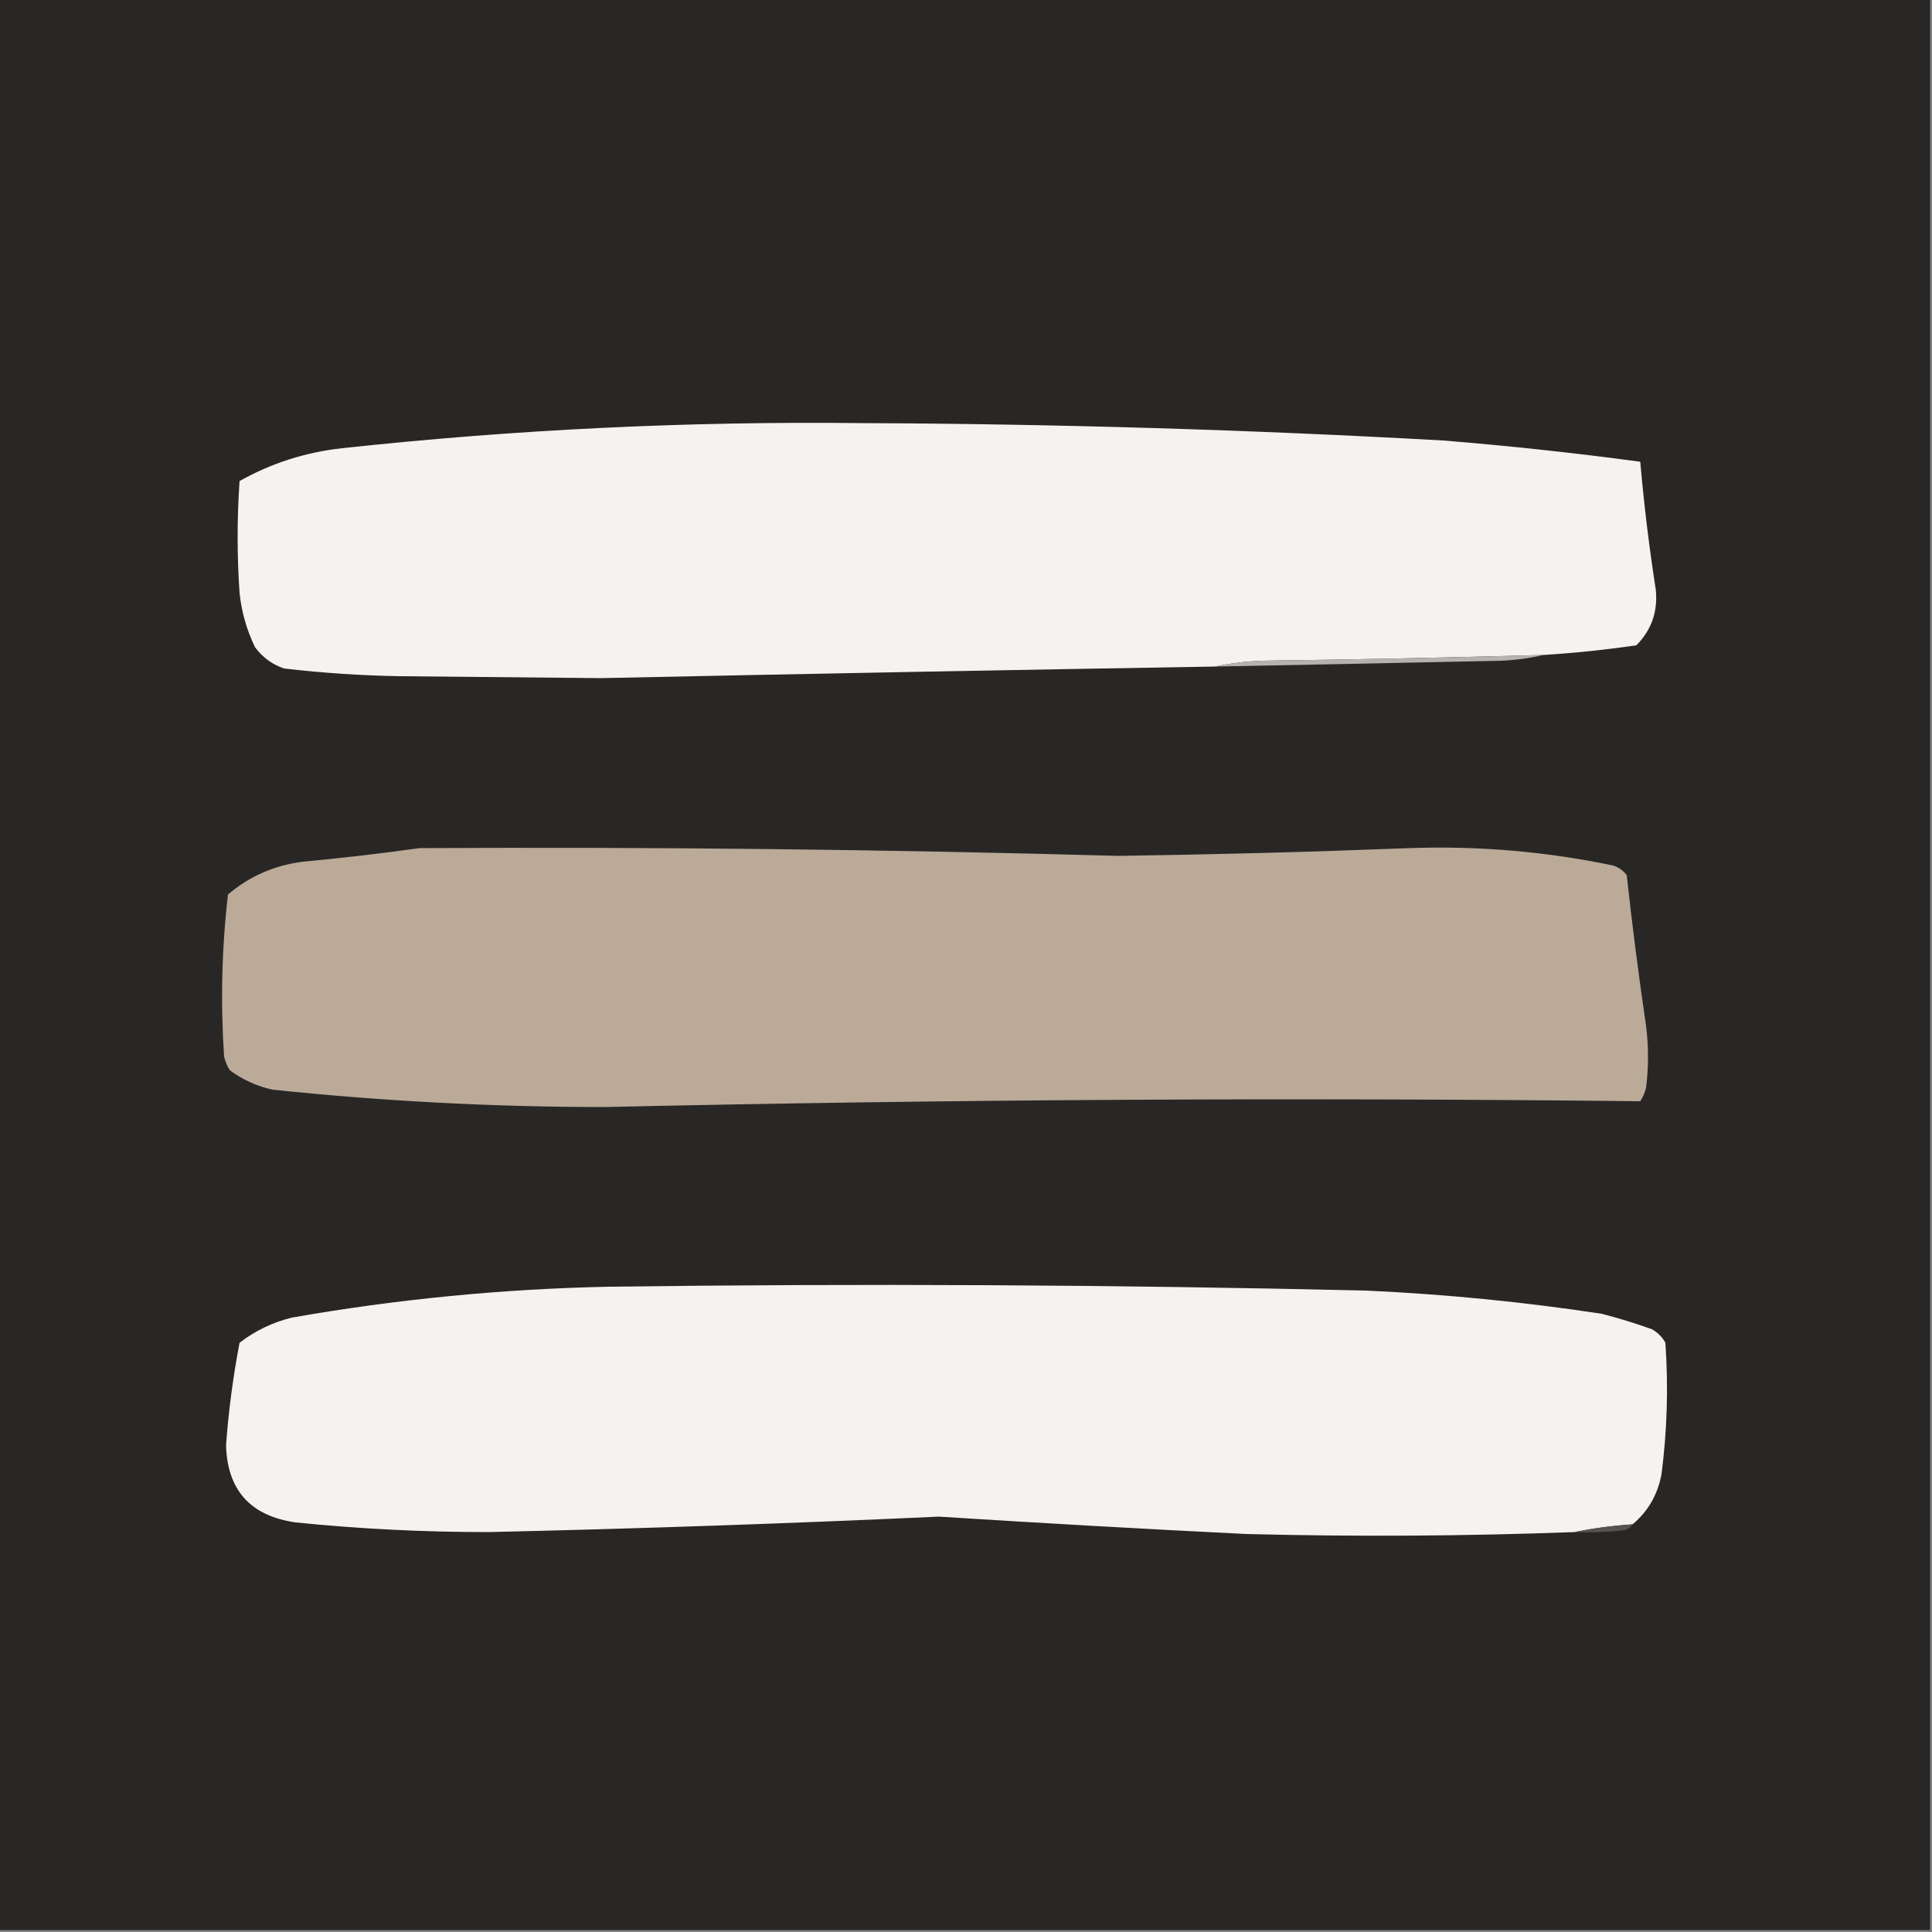
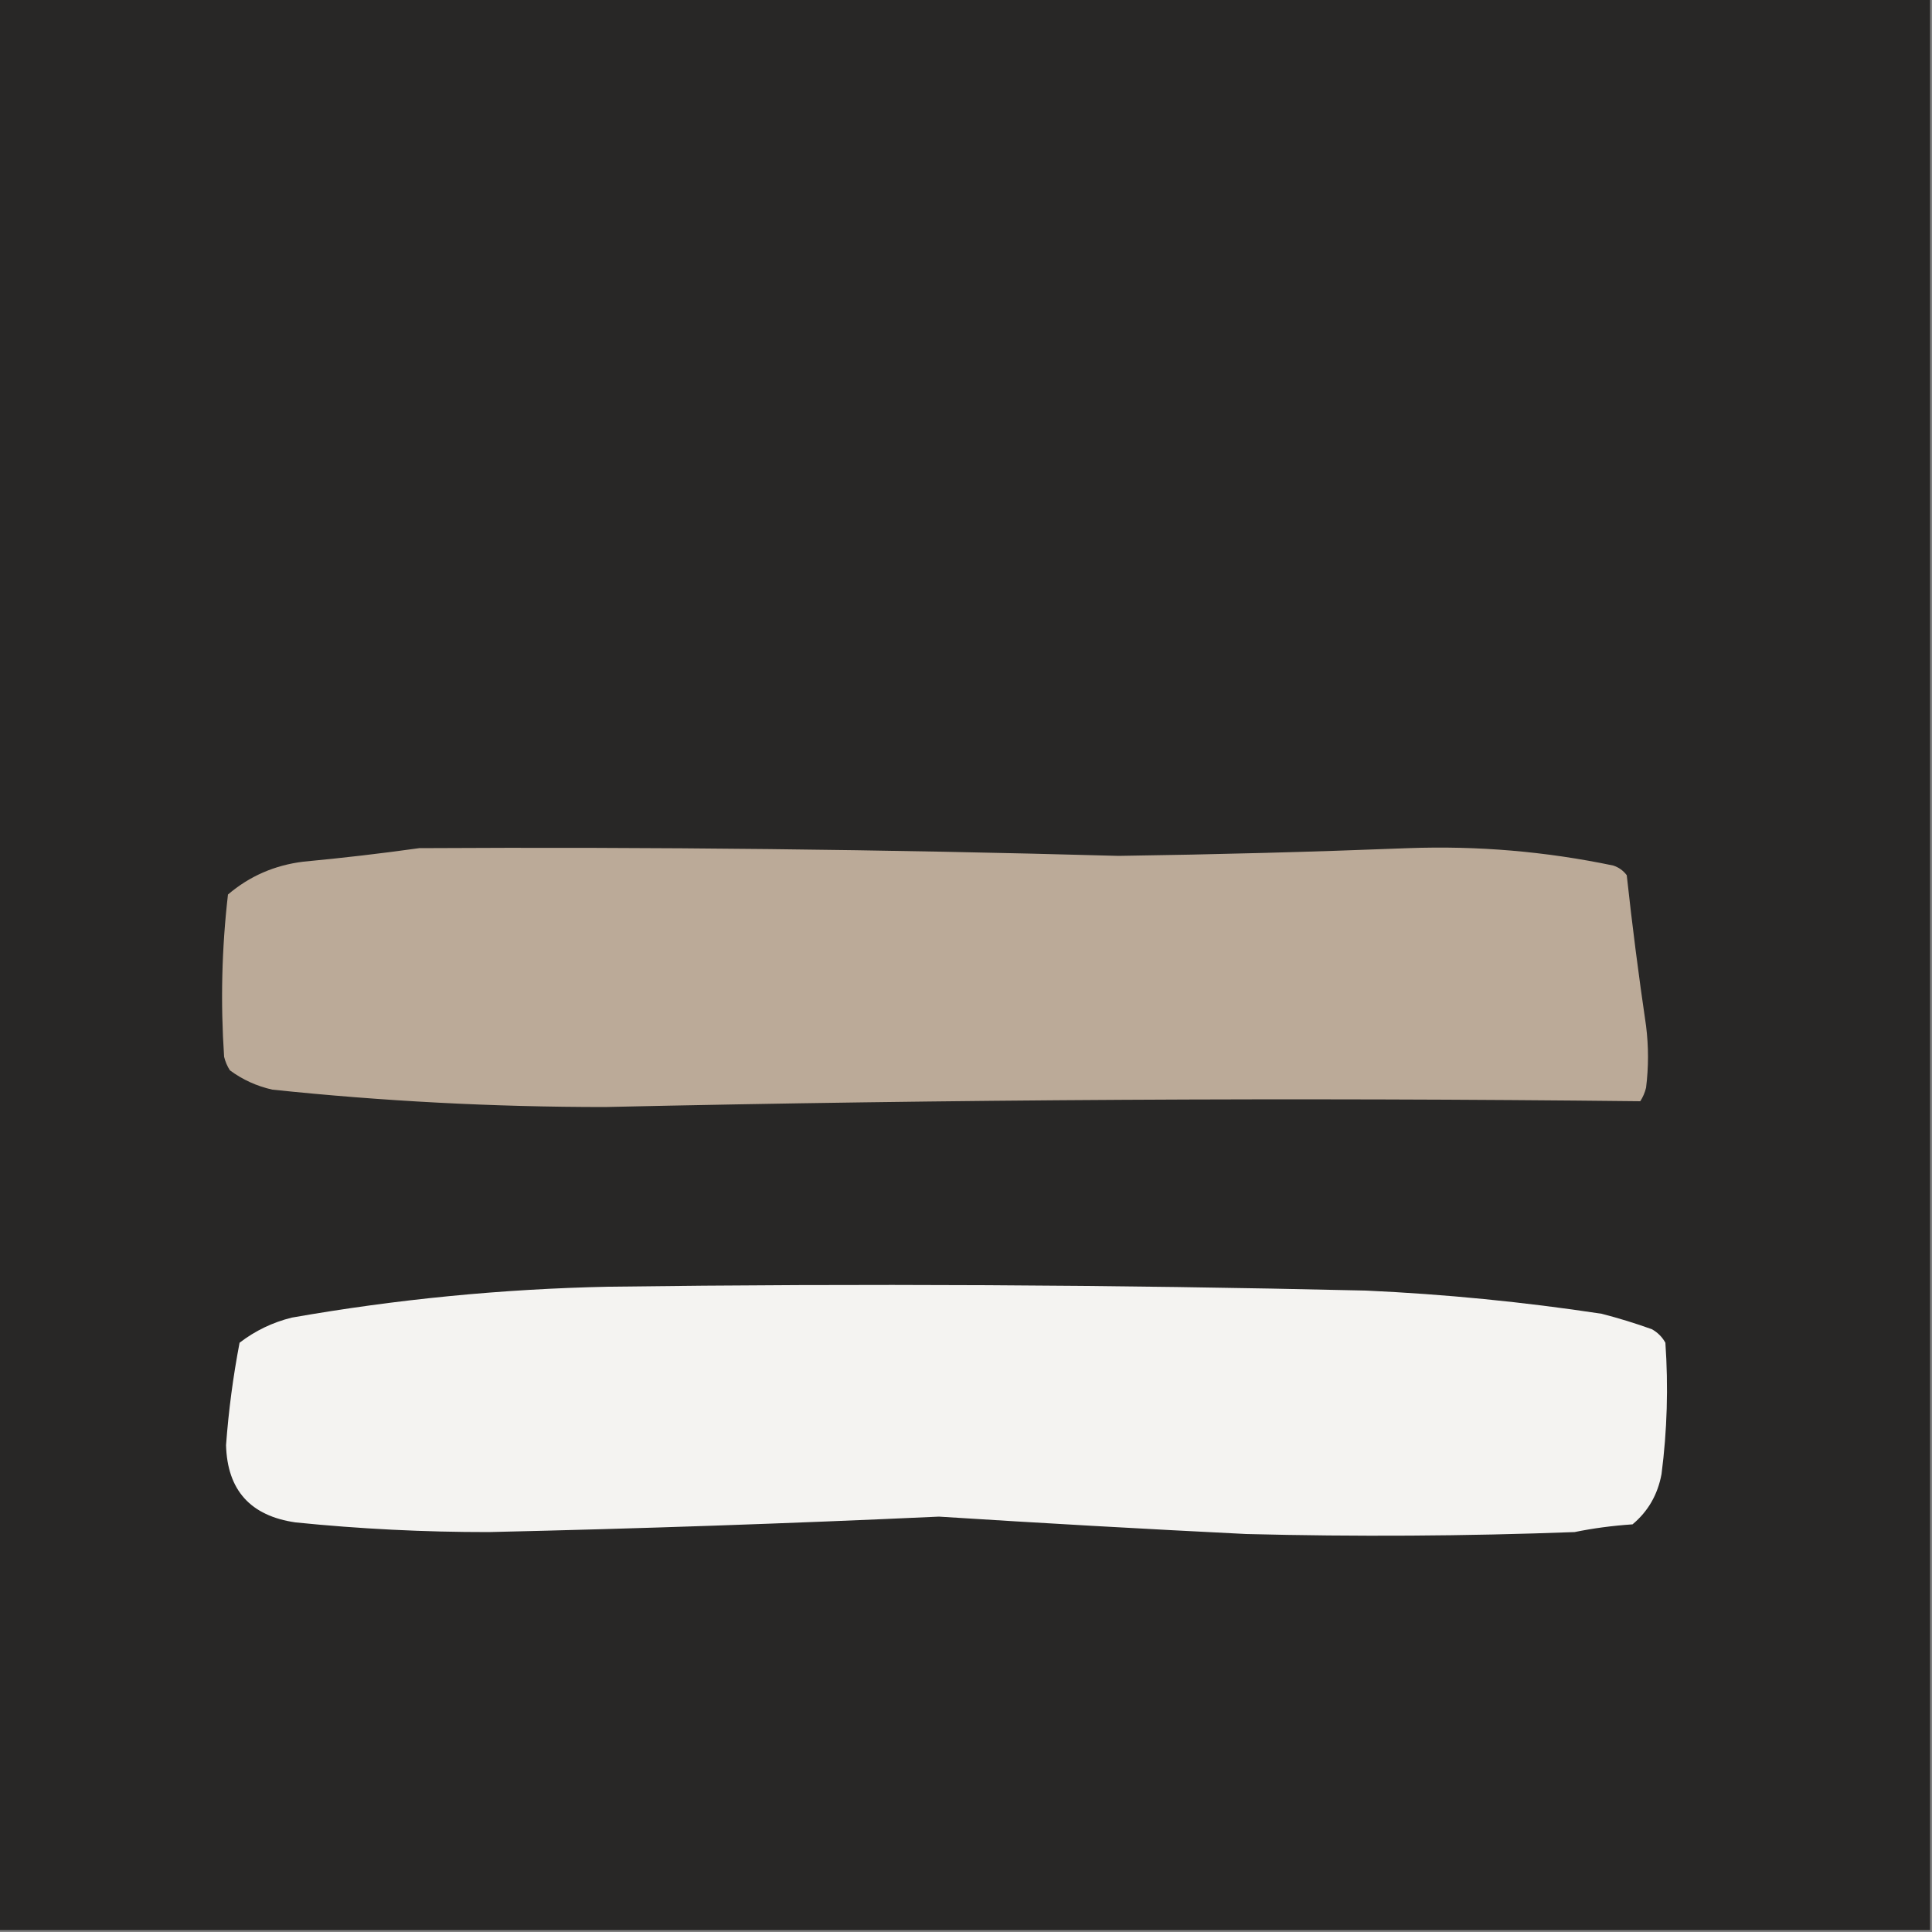
<svg xmlns="http://www.w3.org/2000/svg" version="1.1" width="500px" height="500px" style="shape-rendering:geometricPrecision; text-rendering:geometricPrecision; image-rendering:optimizeQuality; fill-rule:evenodd; clip-rule:evenodd">
  <rect width="100%" height="100%" fill="#808080" stroke="none" />
  <g>
    <path style="opacity:1" fill="#282726" d="M -0.5,-0.5 C 166.167,-0.5 332.833,-0.5 499.5,-0.5C 499.5,166.167 499.5,332.833 499.5,499.5C 332.833,499.5 166.167,499.5 -0.5,499.5C -0.5,332.833 -0.5,166.167 -0.5,-0.5 Z" />
  </g>
  <g>
-     <path style="opacity:1" fill="#f4f3f1" d="M 399.5,169.5 C 375.174,170.175 350.84,170.675 326.5,171C 322.312,171.176 318.312,171.676 314.5,172.5C 261.497,173.383 208.497,174.383 155.5,175.5C 138.167,175.333 120.833,175.167 103.5,175C 93.457,174.832 83.457,174.165 73.5,173C 70.46,171.969 67.96,170.135 66,167.5C 63.855,163.066 62.522,158.4 62,153.5C 61.333,143.833 61.333,134.167 62,124.5C 70.19,119.882 79.024,117.048 88.5,116C 133.193,111.16 178.026,108.994 223,109.5C 273.208,109.7 323.374,111.2 373.5,114C 390.565,115.384 407.565,117.218 424.5,119.5C 425.46,130.55 426.793,141.55 428.5,152.5C 429.11,158.17 427.444,163.004 423.5,167C 415.534,168.164 407.534,168.998 399.5,169.5 Z" />
-   </g>
+     </g>
  <g>
-     <path style="opacity:1" fill="#b4b3b1" d="M 399.5,169.5 C 396.023,170.323 392.356,170.823 388.5,171C 363.832,171.528 339.166,172.028 314.5,172.5C 318.312,171.676 322.312,171.176 326.5,171C 350.84,170.675 375.174,170.175 399.5,169.5 Z" />
-   </g>
+     </g>
  <g>
    <path style="opacity:1" fill="#bbaa98" d="M 108.5,219.5 C 168.847,219.156 229.18,219.823 289.5,221.5C 314.509,221.146 339.509,220.48 364.5,219.5C 382.374,218.851 400.041,220.351 417.5,224C 418.931,224.465 420.097,225.299 421,226.5C 422.42,239.529 424.087,252.529 426,265.5C 426.667,270.833 426.667,276.167 426,281.5C 425.691,282.766 425.191,283.933 424.5,285C 335.164,284.009 245.83,284.509 156.5,286.5C 127.749,286.495 99.082,284.995 70.5,282C 66.462,281.101 62.795,279.434 59.5,277C 58.809,275.933 58.309,274.766 58,273.5C 57.053,259.431 57.386,245.431 59,231.5C 64.58,226.744 71.08,223.911 78.5,223C 88.673,222.046 98.673,220.879 108.5,219.5 Z" />
  </g>
  <g>
    <path style="opacity:1" fill="#f4f3f1" d="M 422.5,394.5 C 417.32,394.847 412.32,395.513 407.5,396.5C 379.176,397.557 350.843,397.724 322.5,397C 295.978,395.686 269.478,394.186 243,392.5C 204.184,394.284 165.35,395.618 126.5,396.5C 109.788,396.516 93.122,395.683 76.5,394C 64.819,392.324 58.819,385.658 58.5,374C 59.156,365.092 60.323,356.259 62,347.5C 66.037,344.398 70.537,342.232 75.5,341C 102.621,336.24 129.954,333.573 157.5,333C 222.841,332.145 288.174,332.478 353.5,334C 373.943,334.931 394.276,336.931 414.5,340C 418.894,341.131 423.227,342.465 427.5,344C 429,344.833 430.167,346 431,347.5C 431.793,358.869 431.46,370.202 430,381.5C 429.015,386.815 426.515,391.148 422.5,394.5 Z" />
  </g>
  <g>
-     <path style="opacity:1" fill="#555453" d="M 422.5,394.5 C 422.082,395.222 421.416,395.722 420.5,396C 416.179,396.499 411.846,396.666 407.5,396.5C 412.32,395.513 417.32,394.847 422.5,394.5 Z" />
-   </g>
+     </g>
</svg>